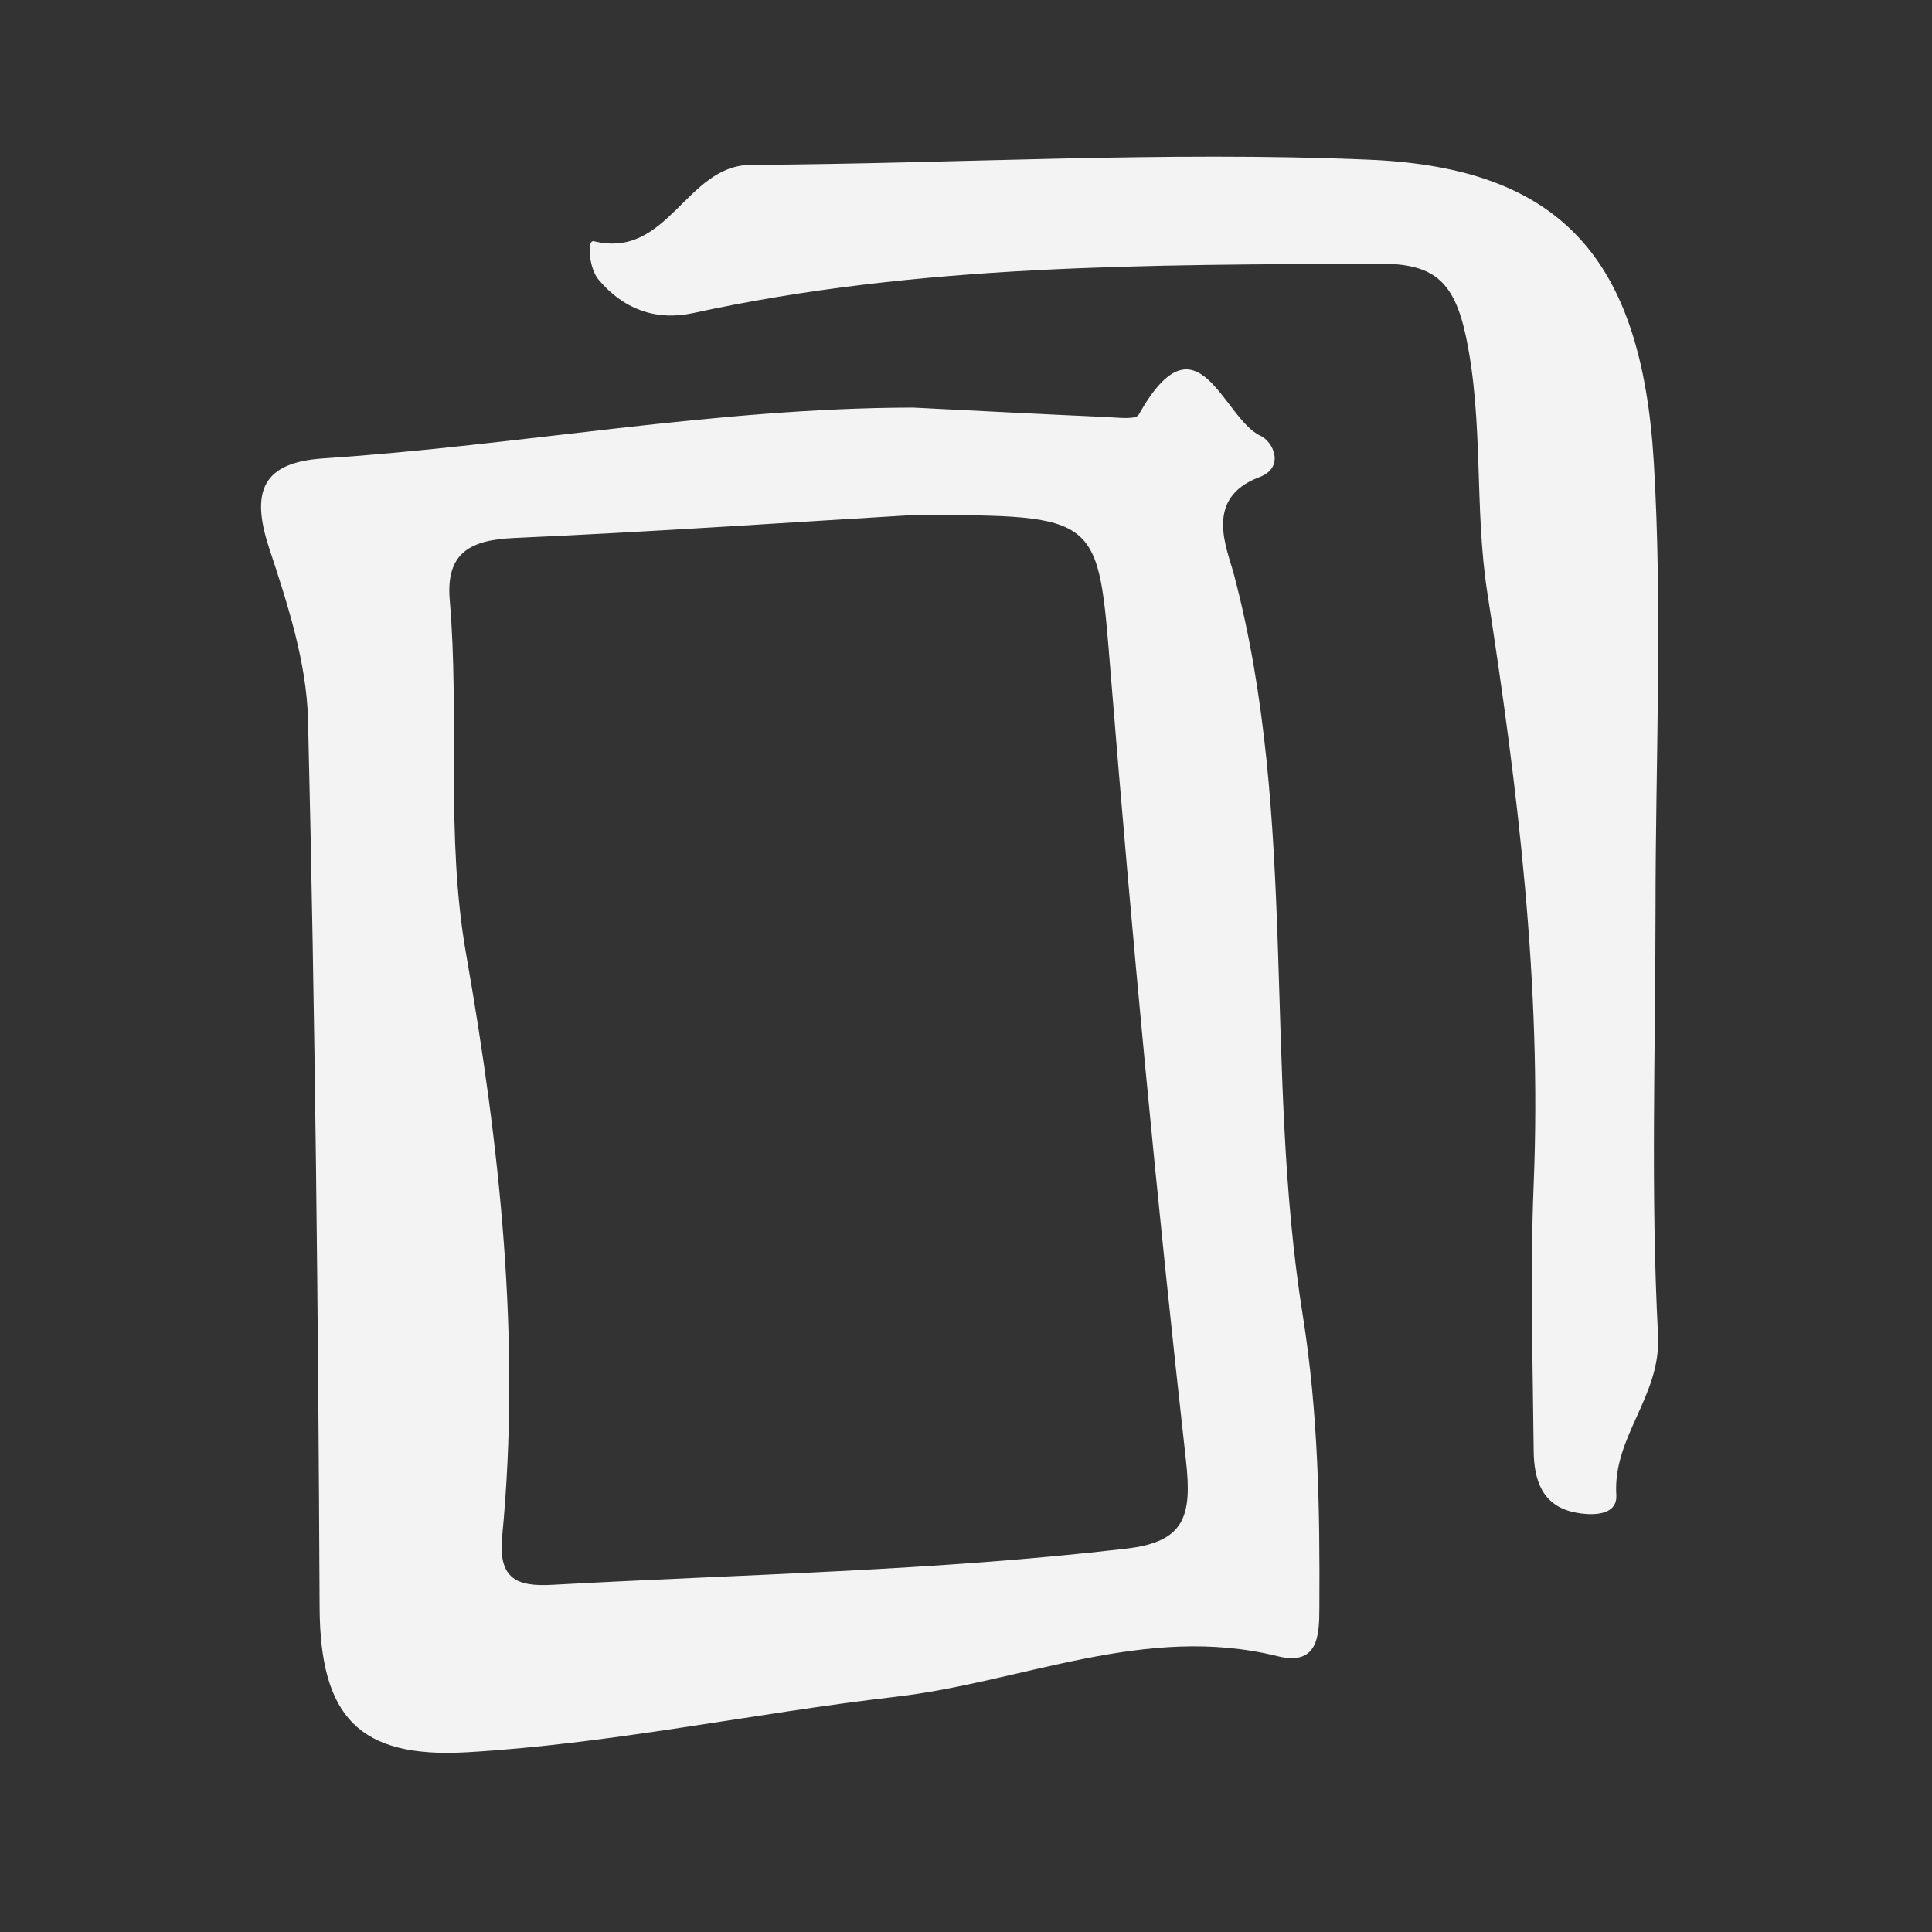
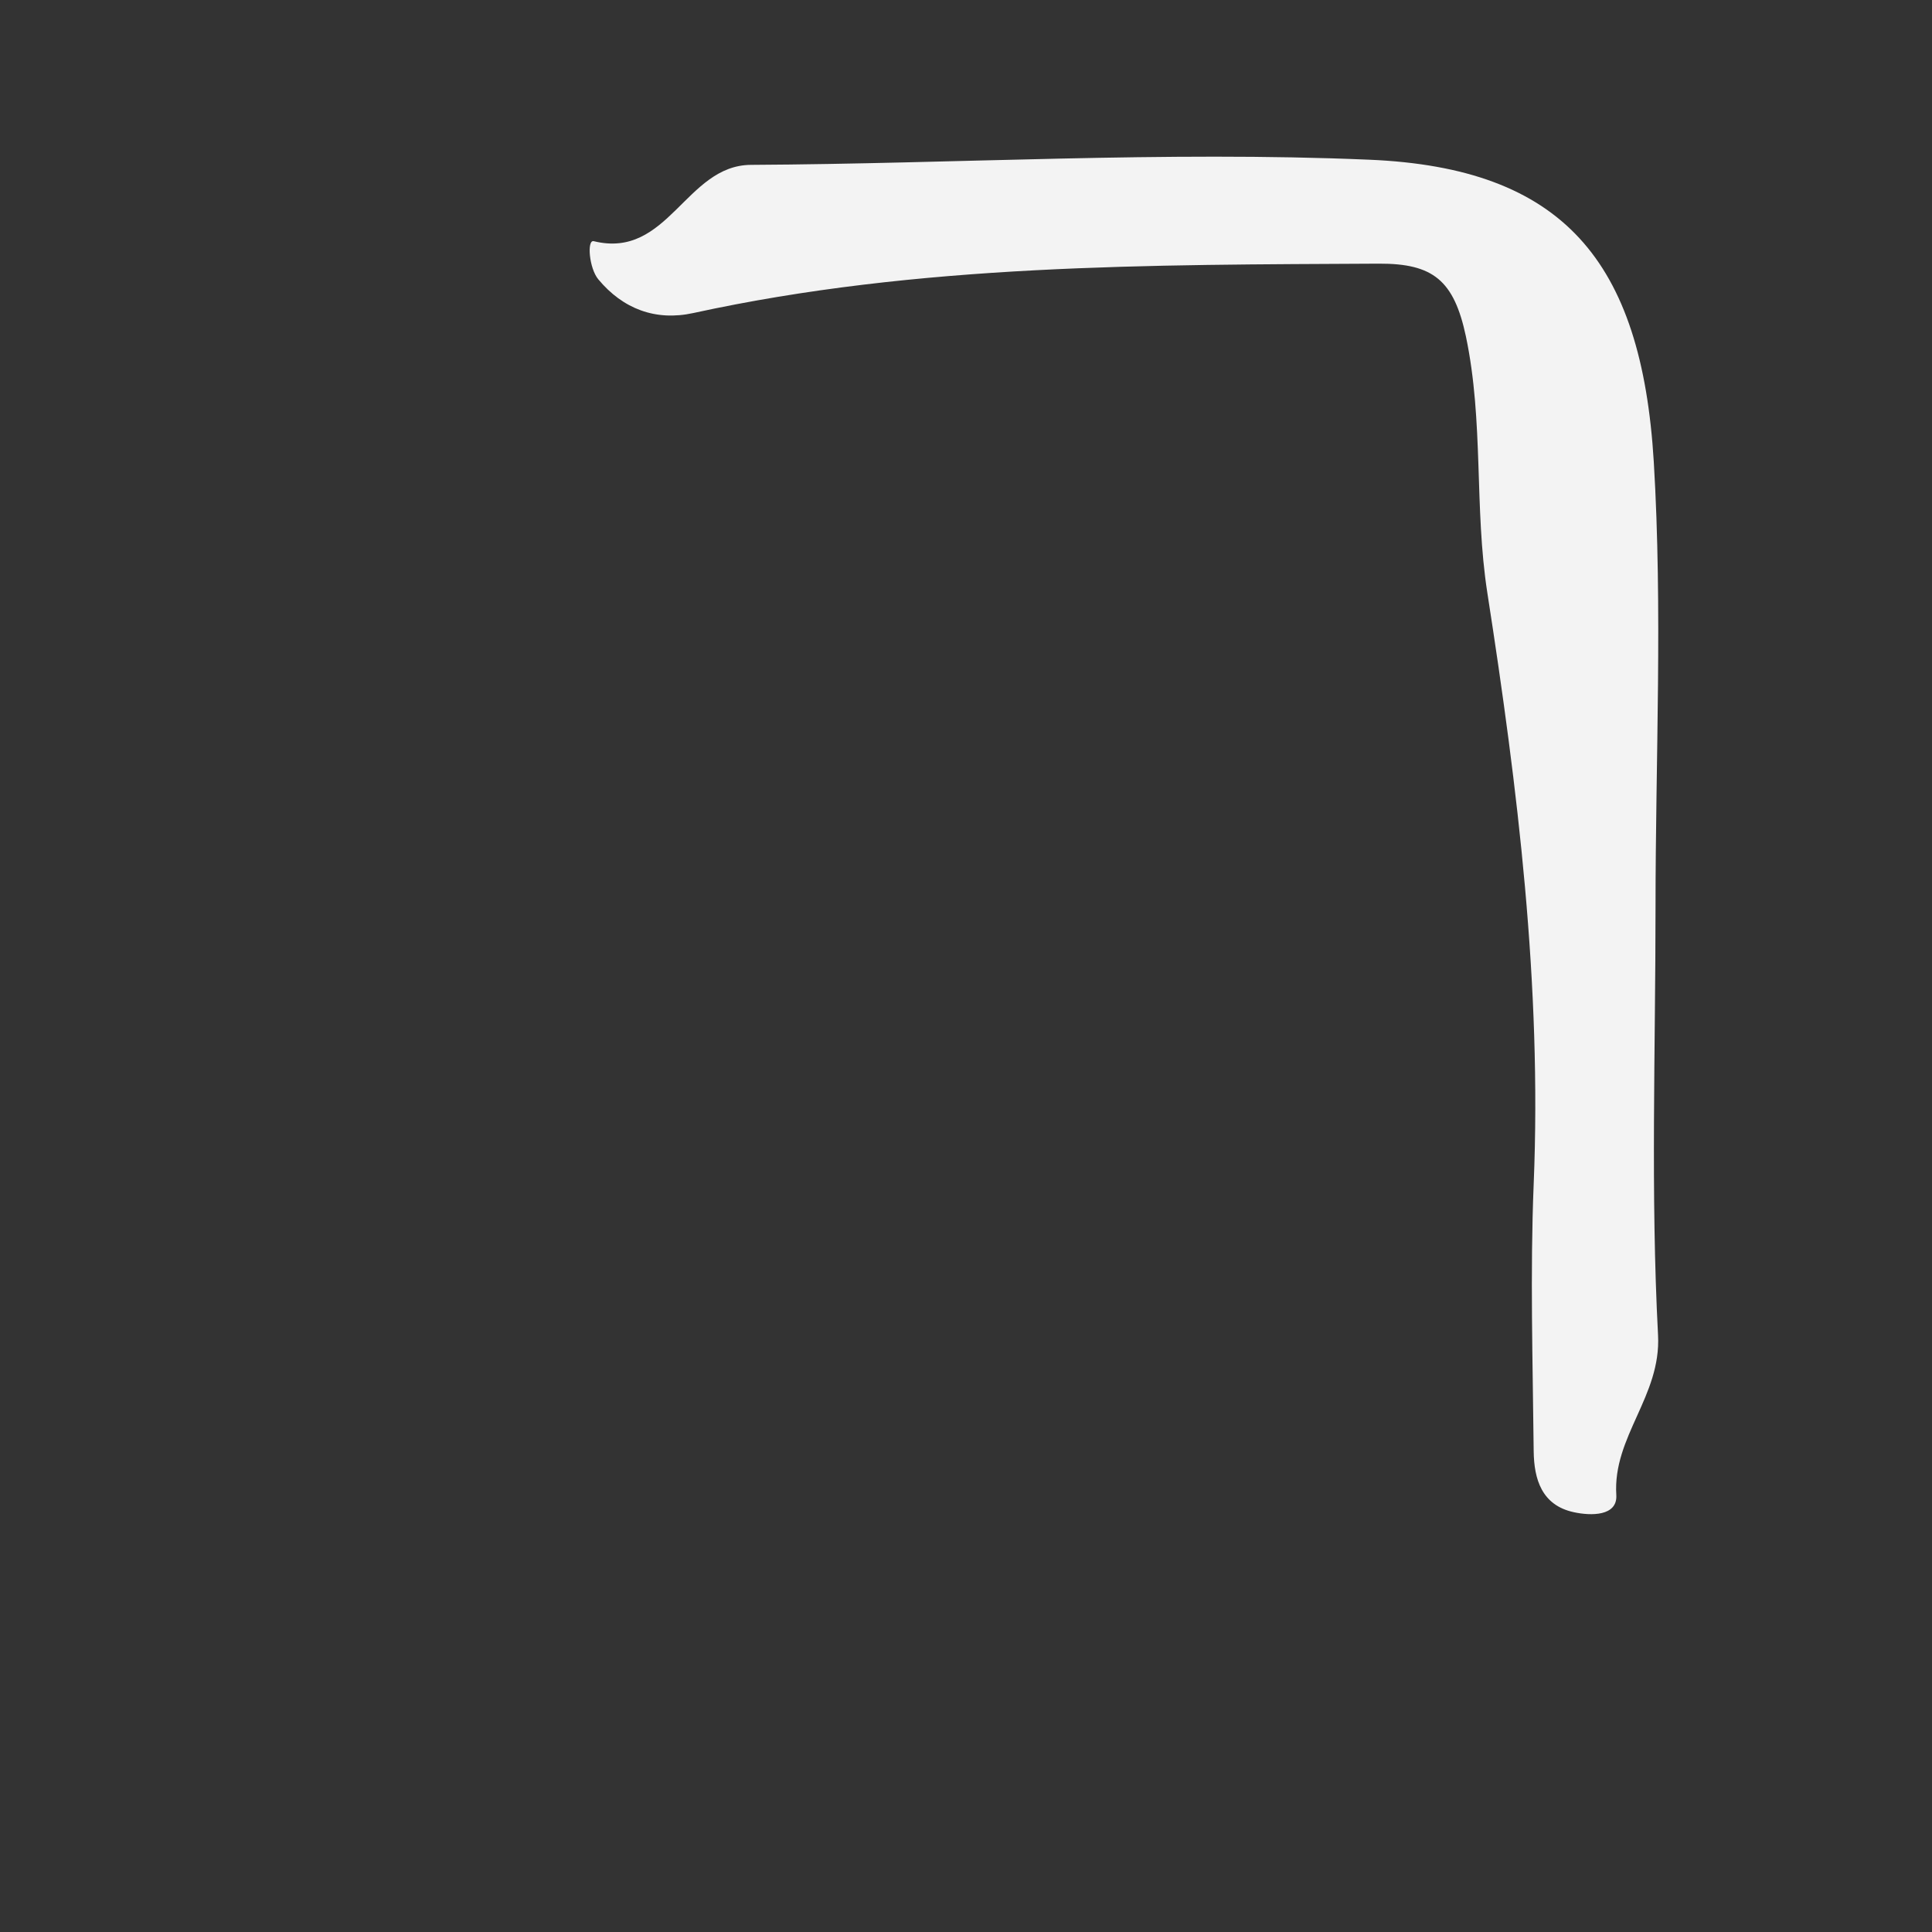
<svg xmlns="http://www.w3.org/2000/svg" width="30" height="30" viewBox="0 0 30 30" fill="none">
  <rect x="0" y="0" width="30" height="30" fill="#333333" stroke="none" />
-   <path d="M14.178 6.329C15.181 6.379 16.182 6.432 17.185 6.476C17.357 6.484 17.636 6.52 17.681 6.44C18.601 4.803 18.988 6.498 19.573 6.767C19.773 6.858 19.955 7.26 19.556 7.409C18.686 7.736 19.052 8.509 19.163 8.93C20.16 12.71 19.62 16.625 20.23 20.43C20.471 21.942 20.496 23.451 20.487 24.969C20.487 25.415 20.46 25.872 19.836 25.717C17.78 25.207 15.877 26.121 13.904 26.348C11.685 26.605 9.491 27.079 7.252 27.209C5.578 27.306 4.972 26.661 4.963 24.963C4.941 20.366 4.894 15.772 4.783 11.178C4.761 10.281 4.464 9.373 4.179 8.509C3.888 7.625 4.079 7.179 5.024 7.118C8.075 6.916 11.098 6.335 14.173 6.329H14.178ZM14.203 7.996C12.461 8.099 10.222 8.254 7.98 8.354C7.313 8.384 6.922 8.575 6.983 9.312C7.141 11.142 6.914 12.975 7.238 14.817C7.762 17.797 8.091 20.815 7.798 23.853C7.731 24.531 8.039 24.639 8.582 24.609C11.552 24.445 14.528 24.393 17.489 24.047C18.39 23.942 18.515 23.554 18.415 22.673C17.96 18.605 17.575 14.532 17.246 10.453C17.046 8.002 17.11 7.996 14.201 7.999L14.203 7.996Z" fill="#F3F3F3" />
-   <path d="M25.707 14.091C25.707 16.304 25.63 18.522 25.746 20.732C25.796 21.681 25.04 22.307 25.098 23.216C25.117 23.545 24.704 23.54 24.436 23.481C23.94 23.373 23.82 22.969 23.815 22.534C23.801 21.152 23.759 19.765 23.815 18.386C23.942 15.293 23.568 12.244 23.095 9.203C22.89 7.882 23.042 6.548 22.762 5.221C22.576 4.352 22.252 4.091 21.413 4.094C17.844 4.113 14.278 4.094 10.765 4.861C10.18 4.989 9.673 4.797 9.291 4.338C9.147 4.166 9.111 3.72 9.219 3.745C10.377 4.03 10.646 2.566 11.66 2.56C14.86 2.543 18.069 2.344 21.263 2.48C24.261 2.607 25.491 4.039 25.68 7.173C25.818 9.472 25.707 11.784 25.707 14.091Z" fill="#F3F3F3" />
+   <path d="M25.707 14.091C25.707 16.304 25.63 18.522 25.746 20.732C25.796 21.681 25.04 22.307 25.098 23.216C25.117 23.545 24.704 23.54 24.436 23.481C23.94 23.373 23.82 22.969 23.815 22.534C23.801 21.152 23.759 19.765 23.815 18.386C23.942 15.293 23.568 12.244 23.095 9.203C22.89 7.882 23.042 6.548 22.762 5.221C22.576 4.352 22.252 4.091 21.413 4.094C17.844 4.113 14.278 4.094 10.765 4.861C10.18 4.989 9.673 4.797 9.291 4.338C9.147 4.166 9.111 3.72 9.219 3.745C10.377 4.03 10.646 2.566 11.66 2.56C14.86 2.543 18.069 2.344 21.263 2.48C24.261 2.607 25.491 4.039 25.68 7.173C25.818 9.472 25.707 11.784 25.707 14.091" fill="#F3F3F3" />
</svg>